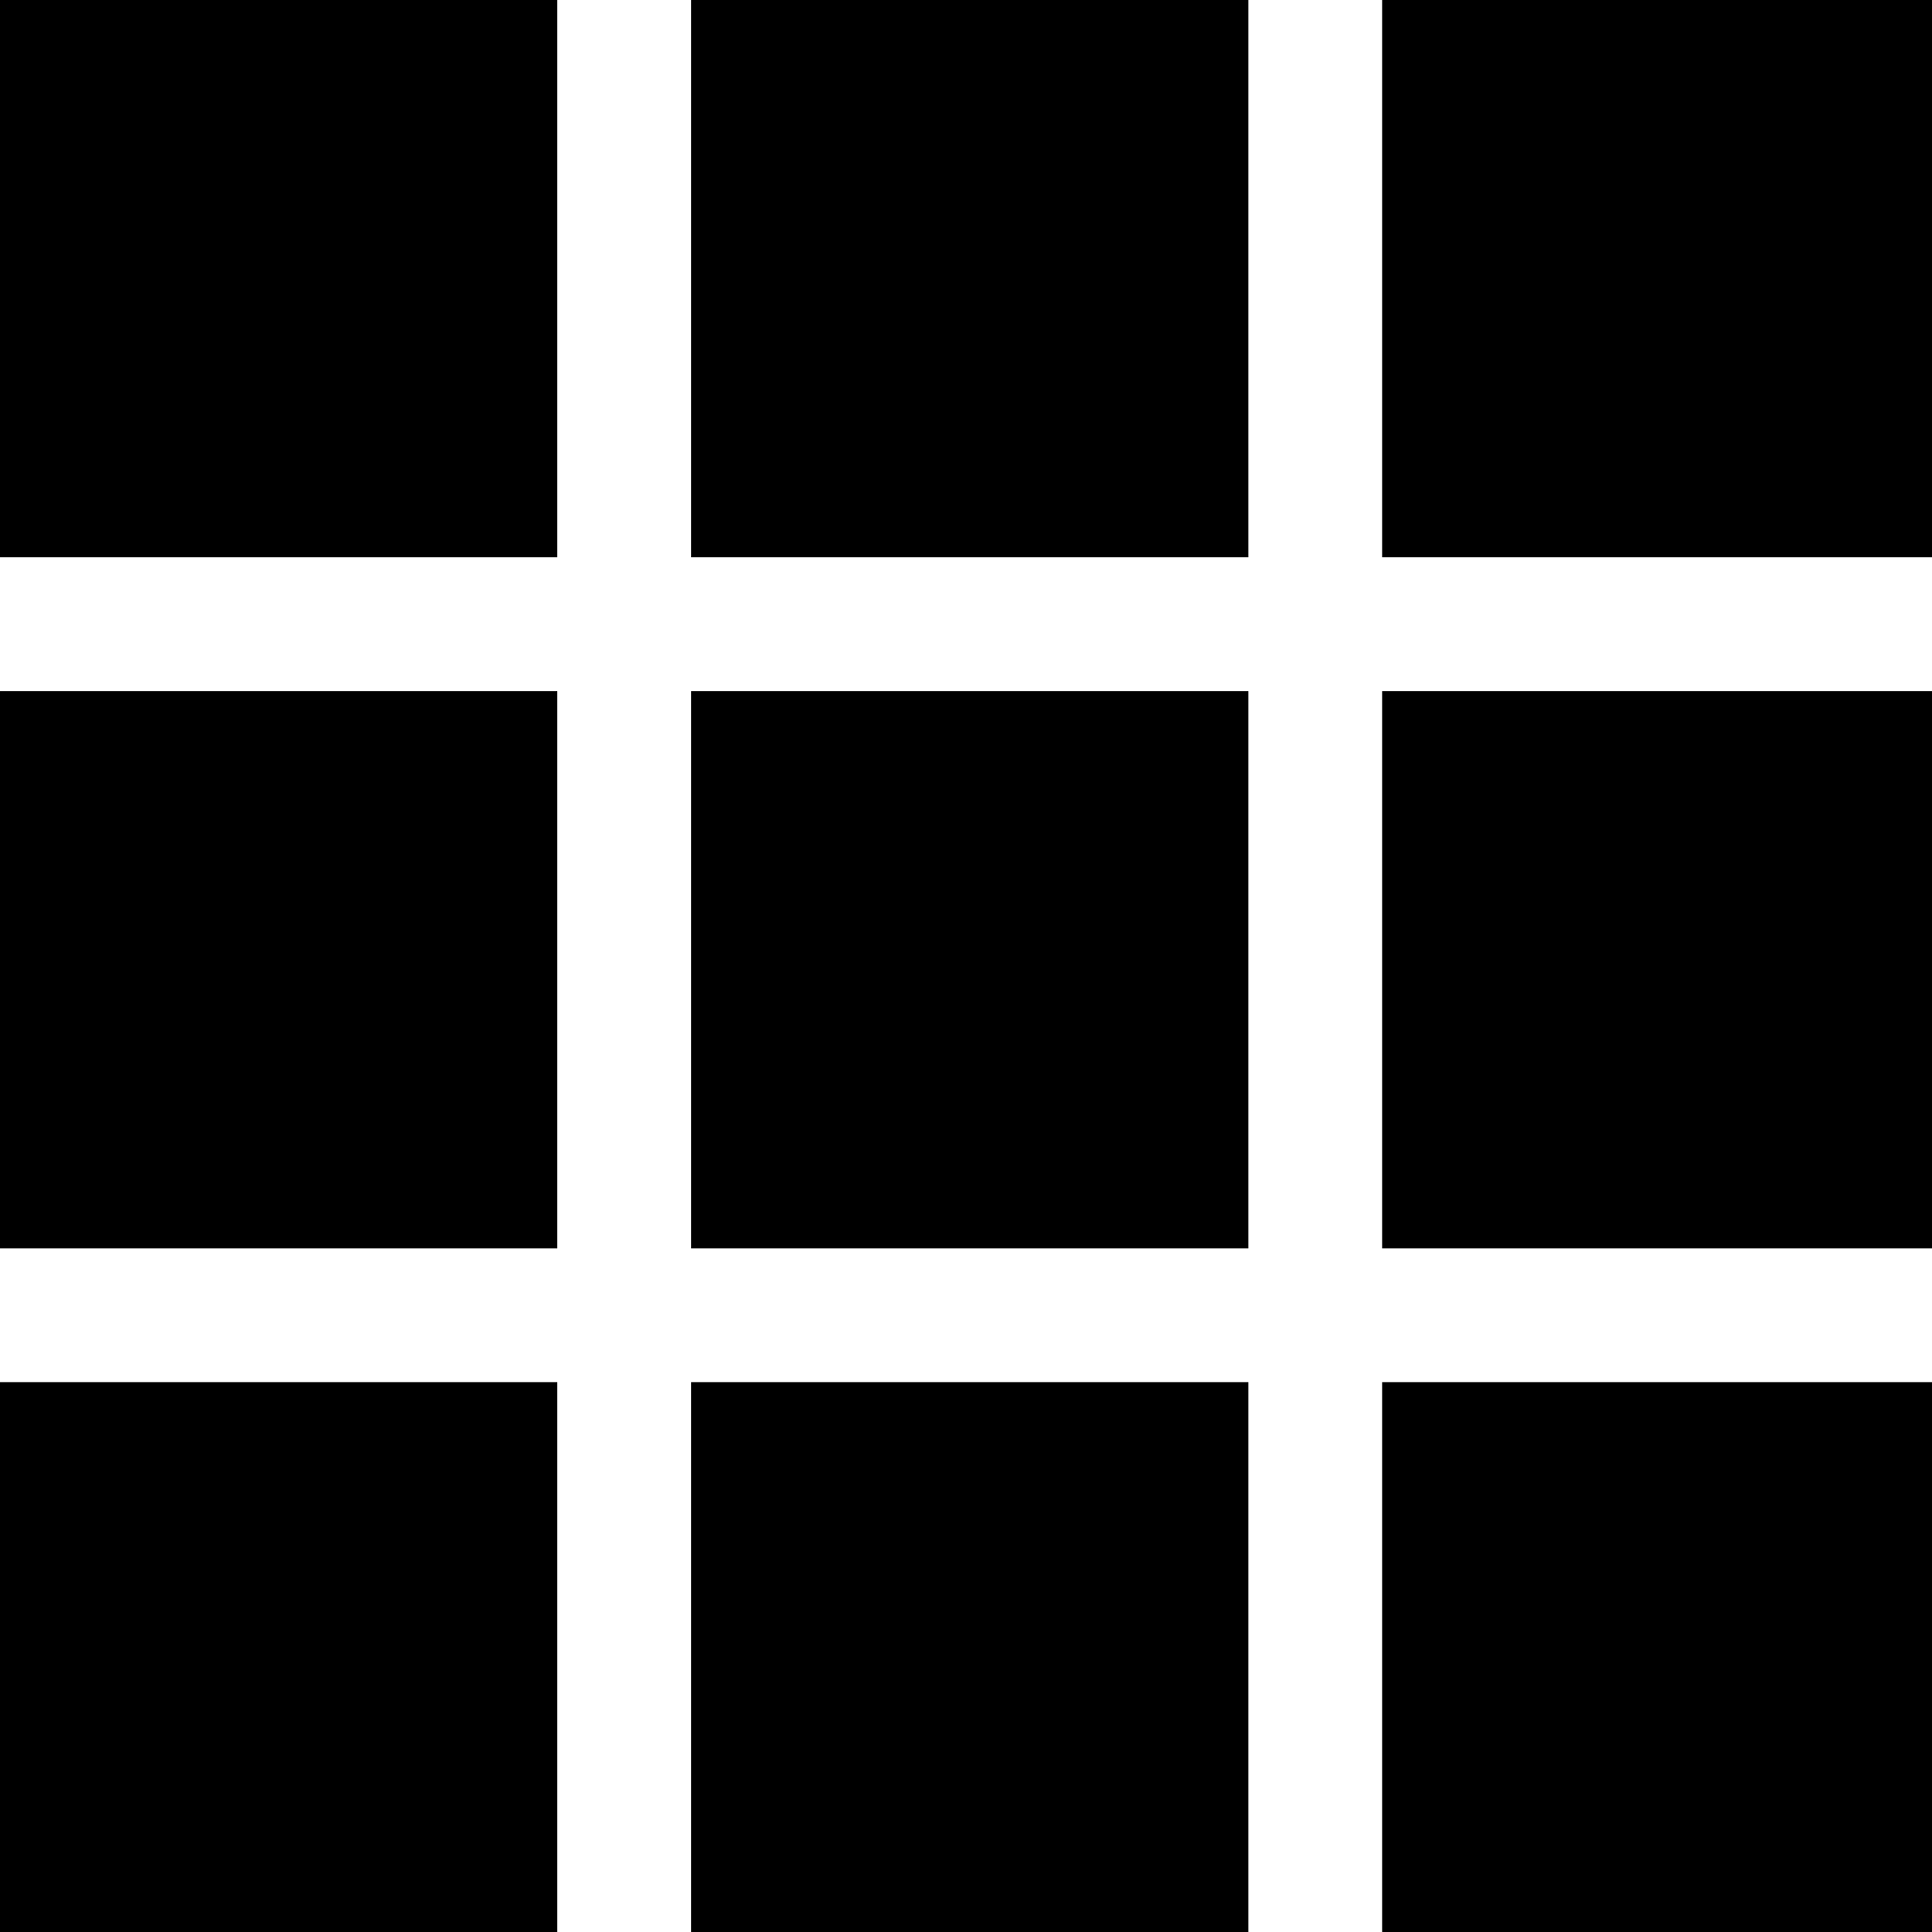
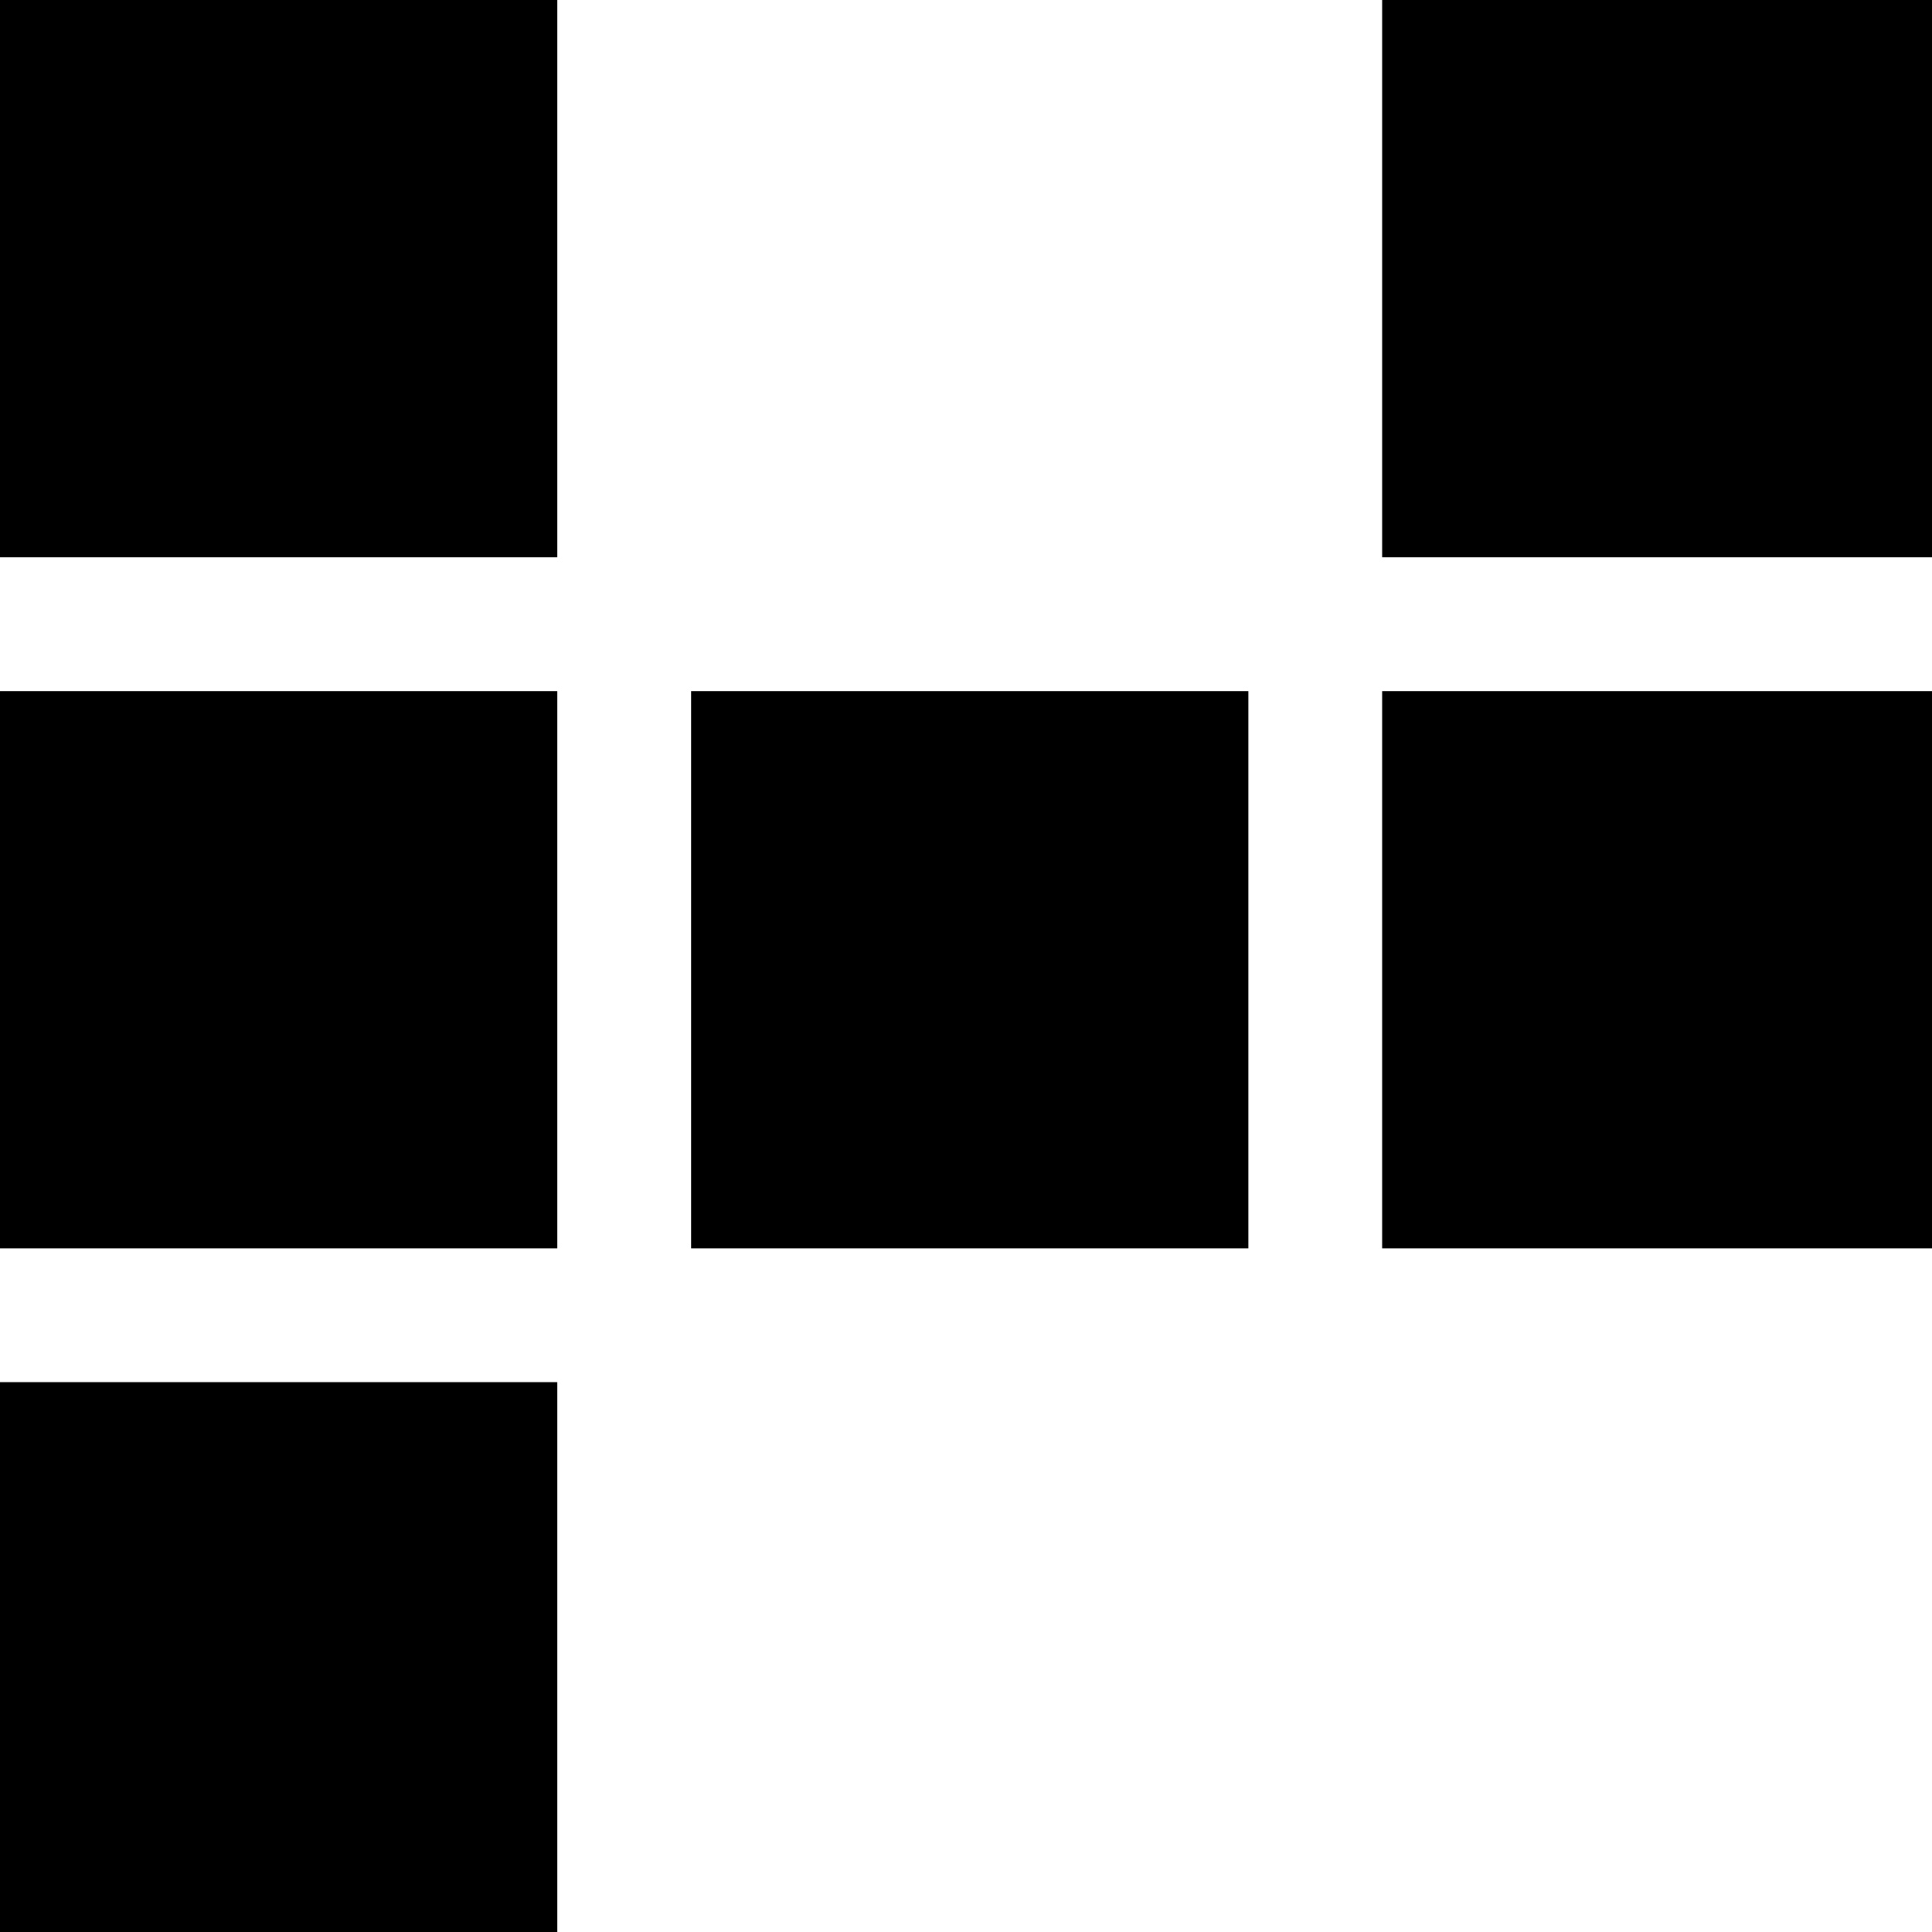
<svg xmlns="http://www.w3.org/2000/svg" version="1.0" width="260pt" height="260pt" viewBox="0 0 260 260" preserveAspectRatio="xMidYMid meet">
  <g transform="translate(0,260) scale(0.1,-0.1)" fill="#000000" stroke="none">
    <path d="M0 2225 l0 -375 375 0 375 0 0 375 0 375 -375 0 -375 0 0 -375z" />
-     <path d="M930 2225 l0 -375 375 0 375 0 0 375 0 375 -375 0 -375 0 0 -375z" />
    <path d="M1860 2225 l0 -375 370 0 370 0 0 375 0 375 -370 0 -370 0 0 -375z" />
    <path d="M0 1295 l0 -375 375 0 375 0 0 375 0 375 -375 0 -375 0 0 -375z" />
    <path d="M930 1295 l0 -375 375 0 375 0 0 375 0 375 -375 0 -375 0 0 -375z" />
    <path d="M1860 1295 l0 -375 370 0 370 0 0 375 0 375 -370 0 -370 0 0 -375z" />
    <path d="M0 370 l0 -370 375 0 375 0 0 370 0 370 -375 0 -375 0 0 -370z" />
-     <path d="M930 370 l0 -370 375 0 375 0 0 370 0 370 -375 0 -375 0 0 -370z" />
-     <path d="M1860 370 l0 -370 370 0 370 0 0 370 0 370 -370 0 -370 0 0 -370z" />
  </g>
</svg>